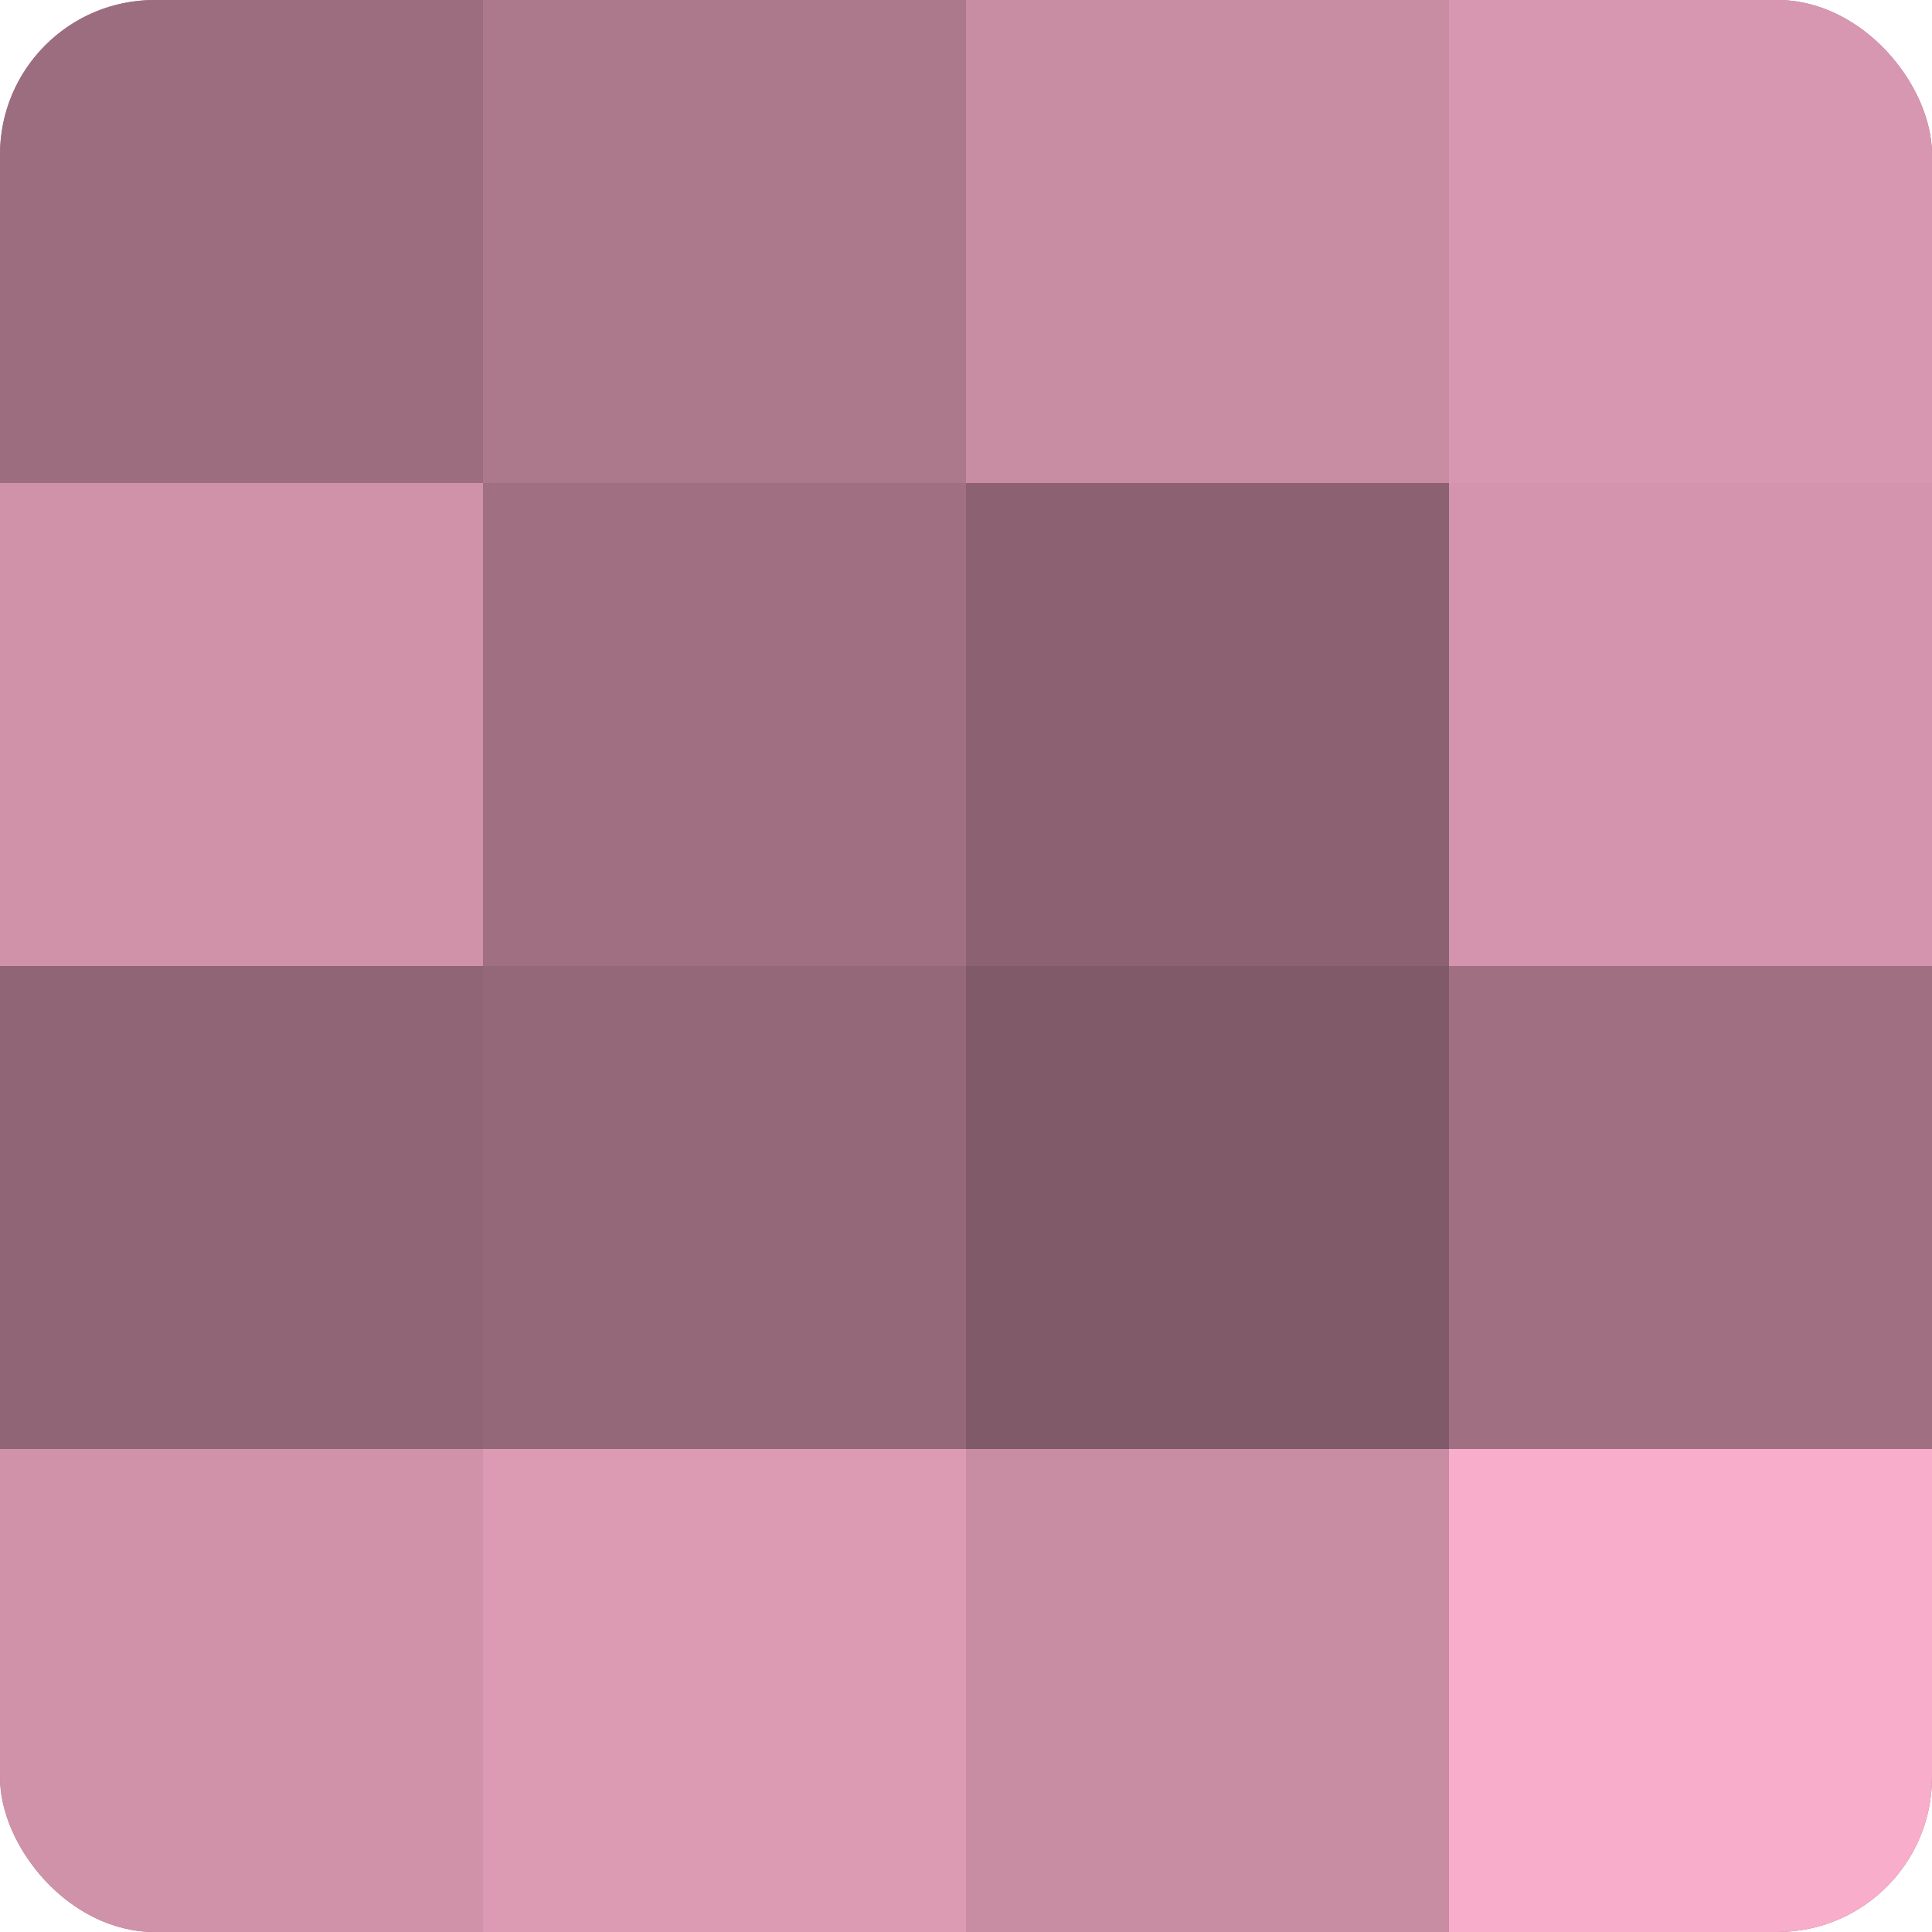
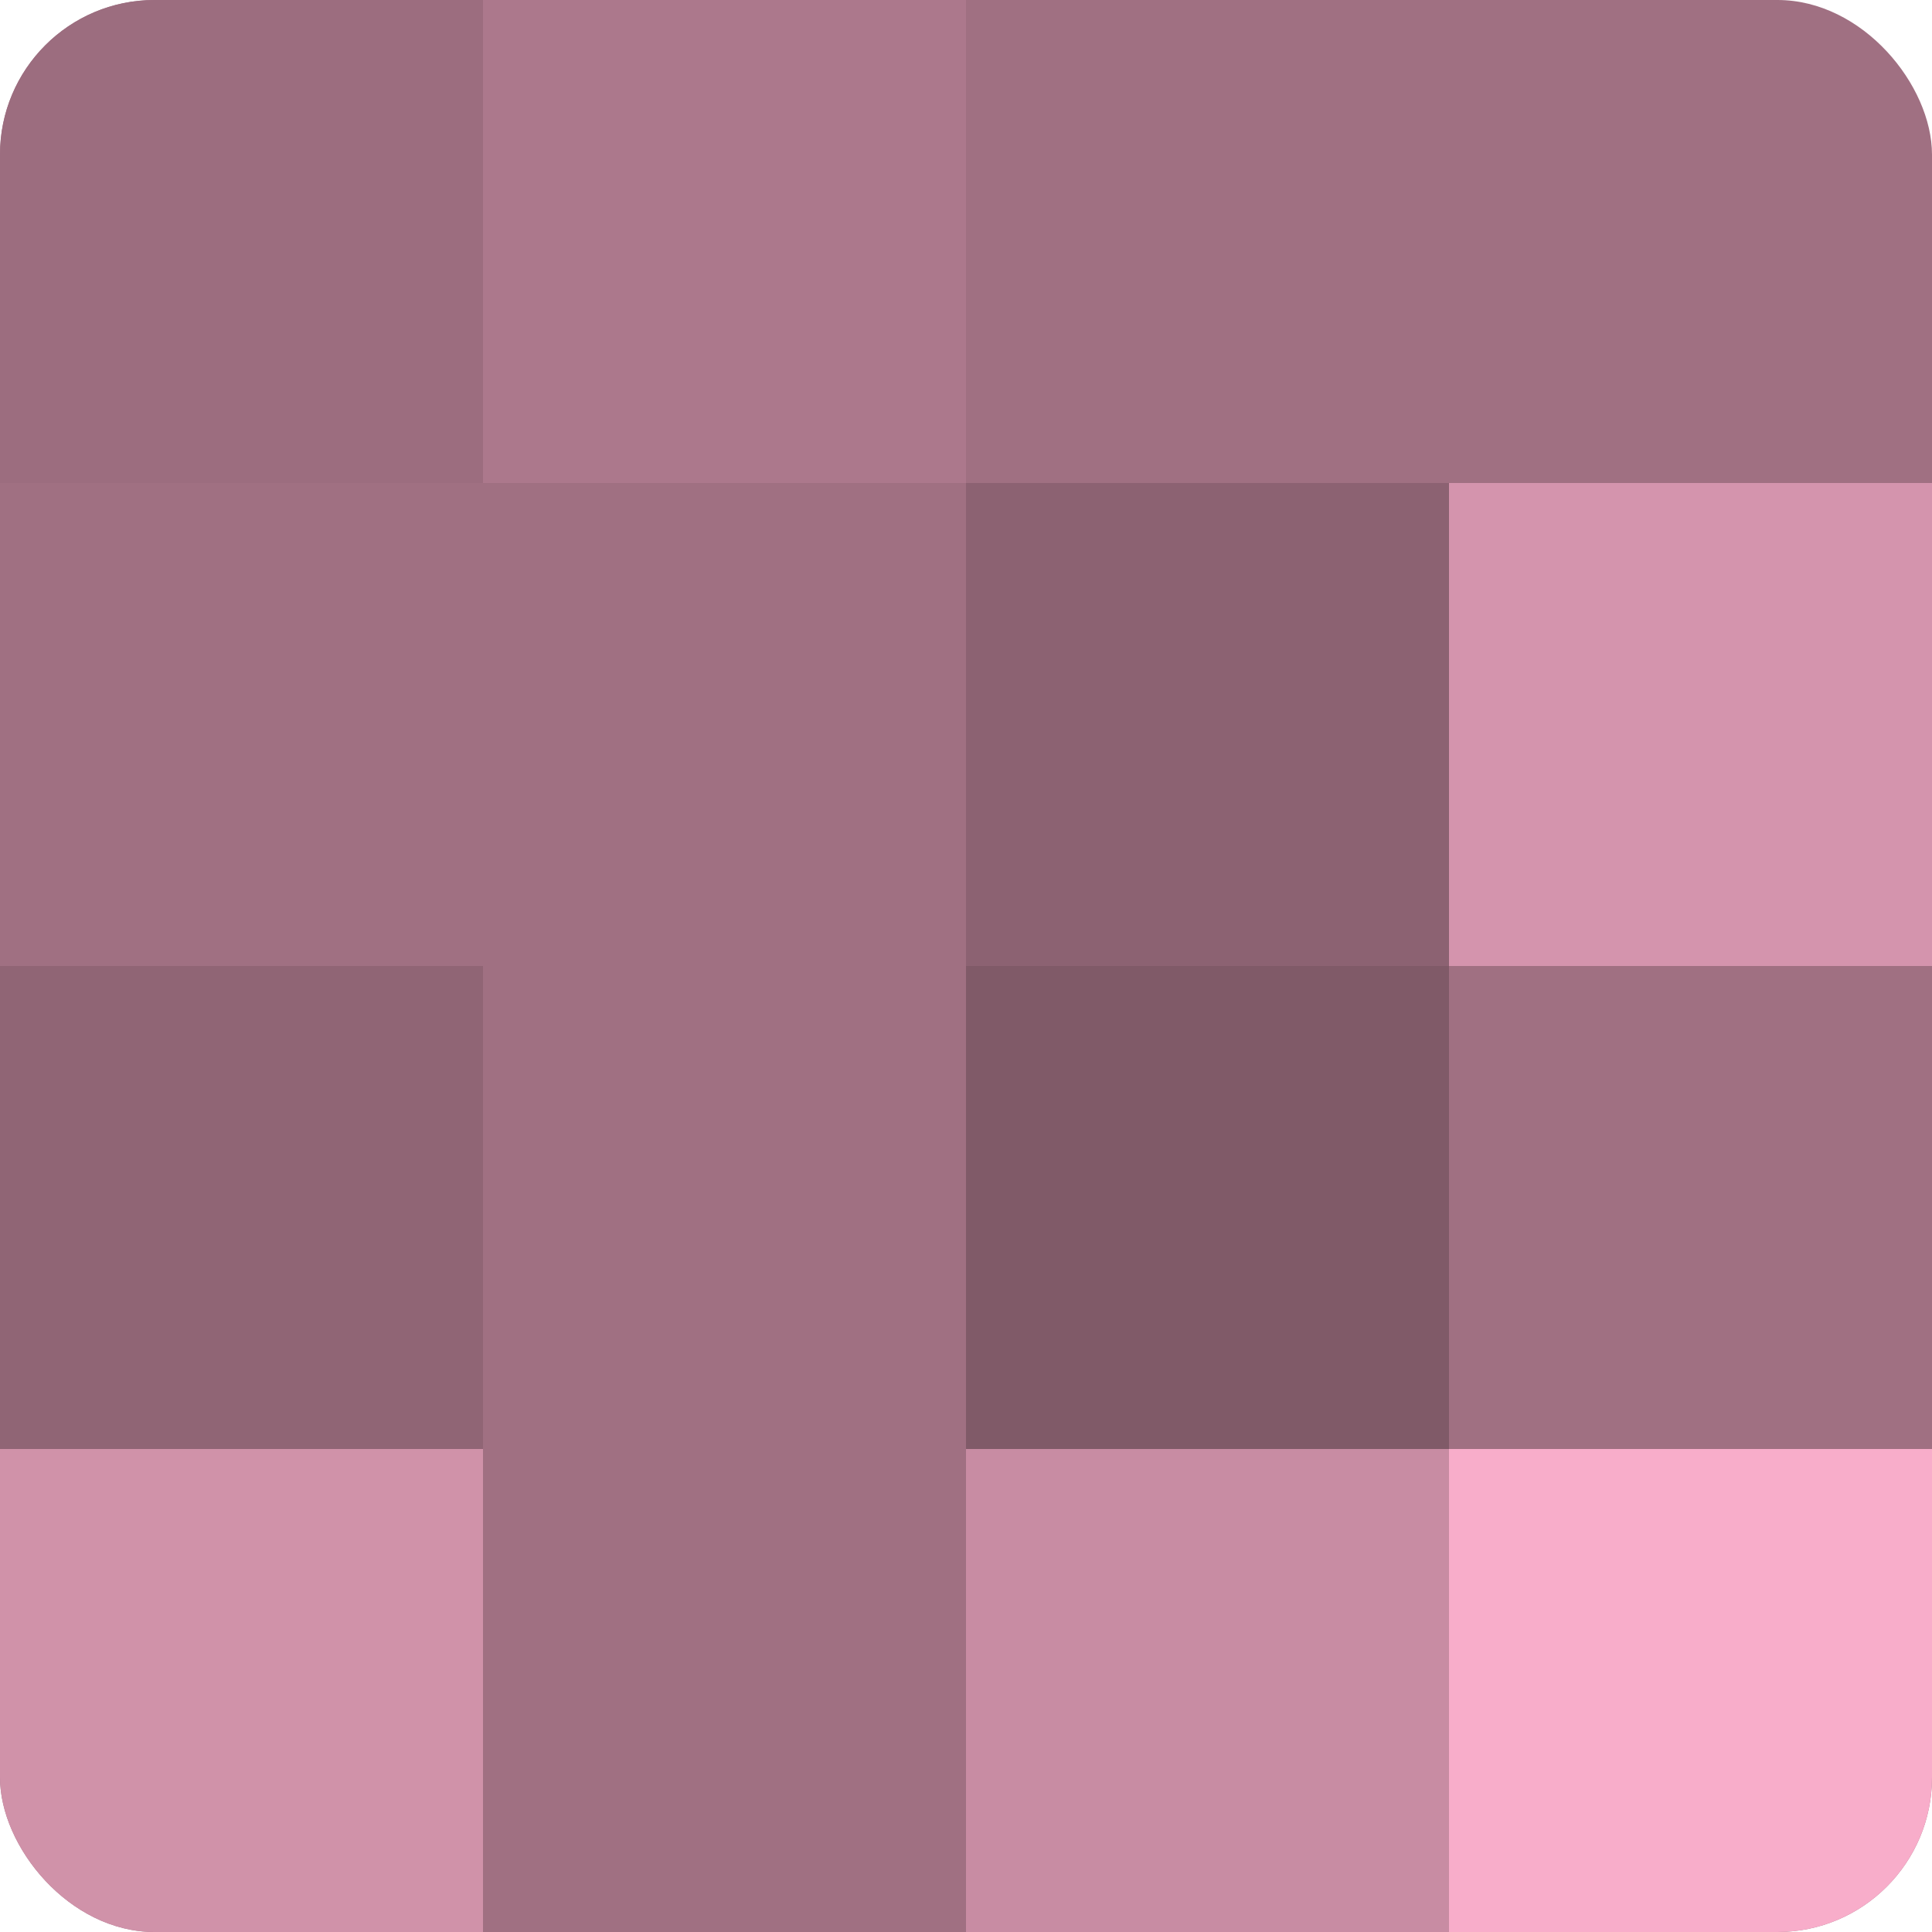
<svg xmlns="http://www.w3.org/2000/svg" width="60" height="60" viewBox="0 0 100 100" preserveAspectRatio="xMidYMid meet">
  <defs>
    <clipPath id="c" width="100" height="100">
      <rect width="100" height="100" rx="8" ry="8" />
    </clipPath>
  </defs>
  <g clip-path="url(#c)">
    <rect width="100" height="100" fill="#a07082" />
    <rect width="25" height="25" fill="#9c6d7f" />
-     <rect y="25" width="25" height="25" fill="#d092a9" />
    <rect y="50" width="25" height="25" fill="#906575" />
    <rect y="75" width="25" height="25" fill="#d092a9" />
    <rect x="25" width="25" height="25" fill="#ac788c" />
    <rect x="25" y="25" width="25" height="25" fill="#a07082" />
-     <rect x="25" y="50" width="25" height="25" fill="#946879" />
-     <rect x="25" y="75" width="25" height="25" fill="#dc9ab3" />
-     <rect x="50" width="25" height="25" fill="#c88ca3" />
    <rect x="50" y="25" width="25" height="25" fill="#8c6272" />
    <rect x="50" y="50" width="25" height="25" fill="#805a68" />
    <rect x="50" y="75" width="25" height="25" fill="#c88ca3" />
-     <rect x="75" width="25" height="25" fill="#d897b0" />
    <rect x="75" y="25" width="25" height="25" fill="#d494ad" />
    <rect x="75" y="50" width="25" height="25" fill="#a07082" />
    <rect x="75" y="75" width="25" height="25" fill="#f8adca" />
  </g>
</svg>